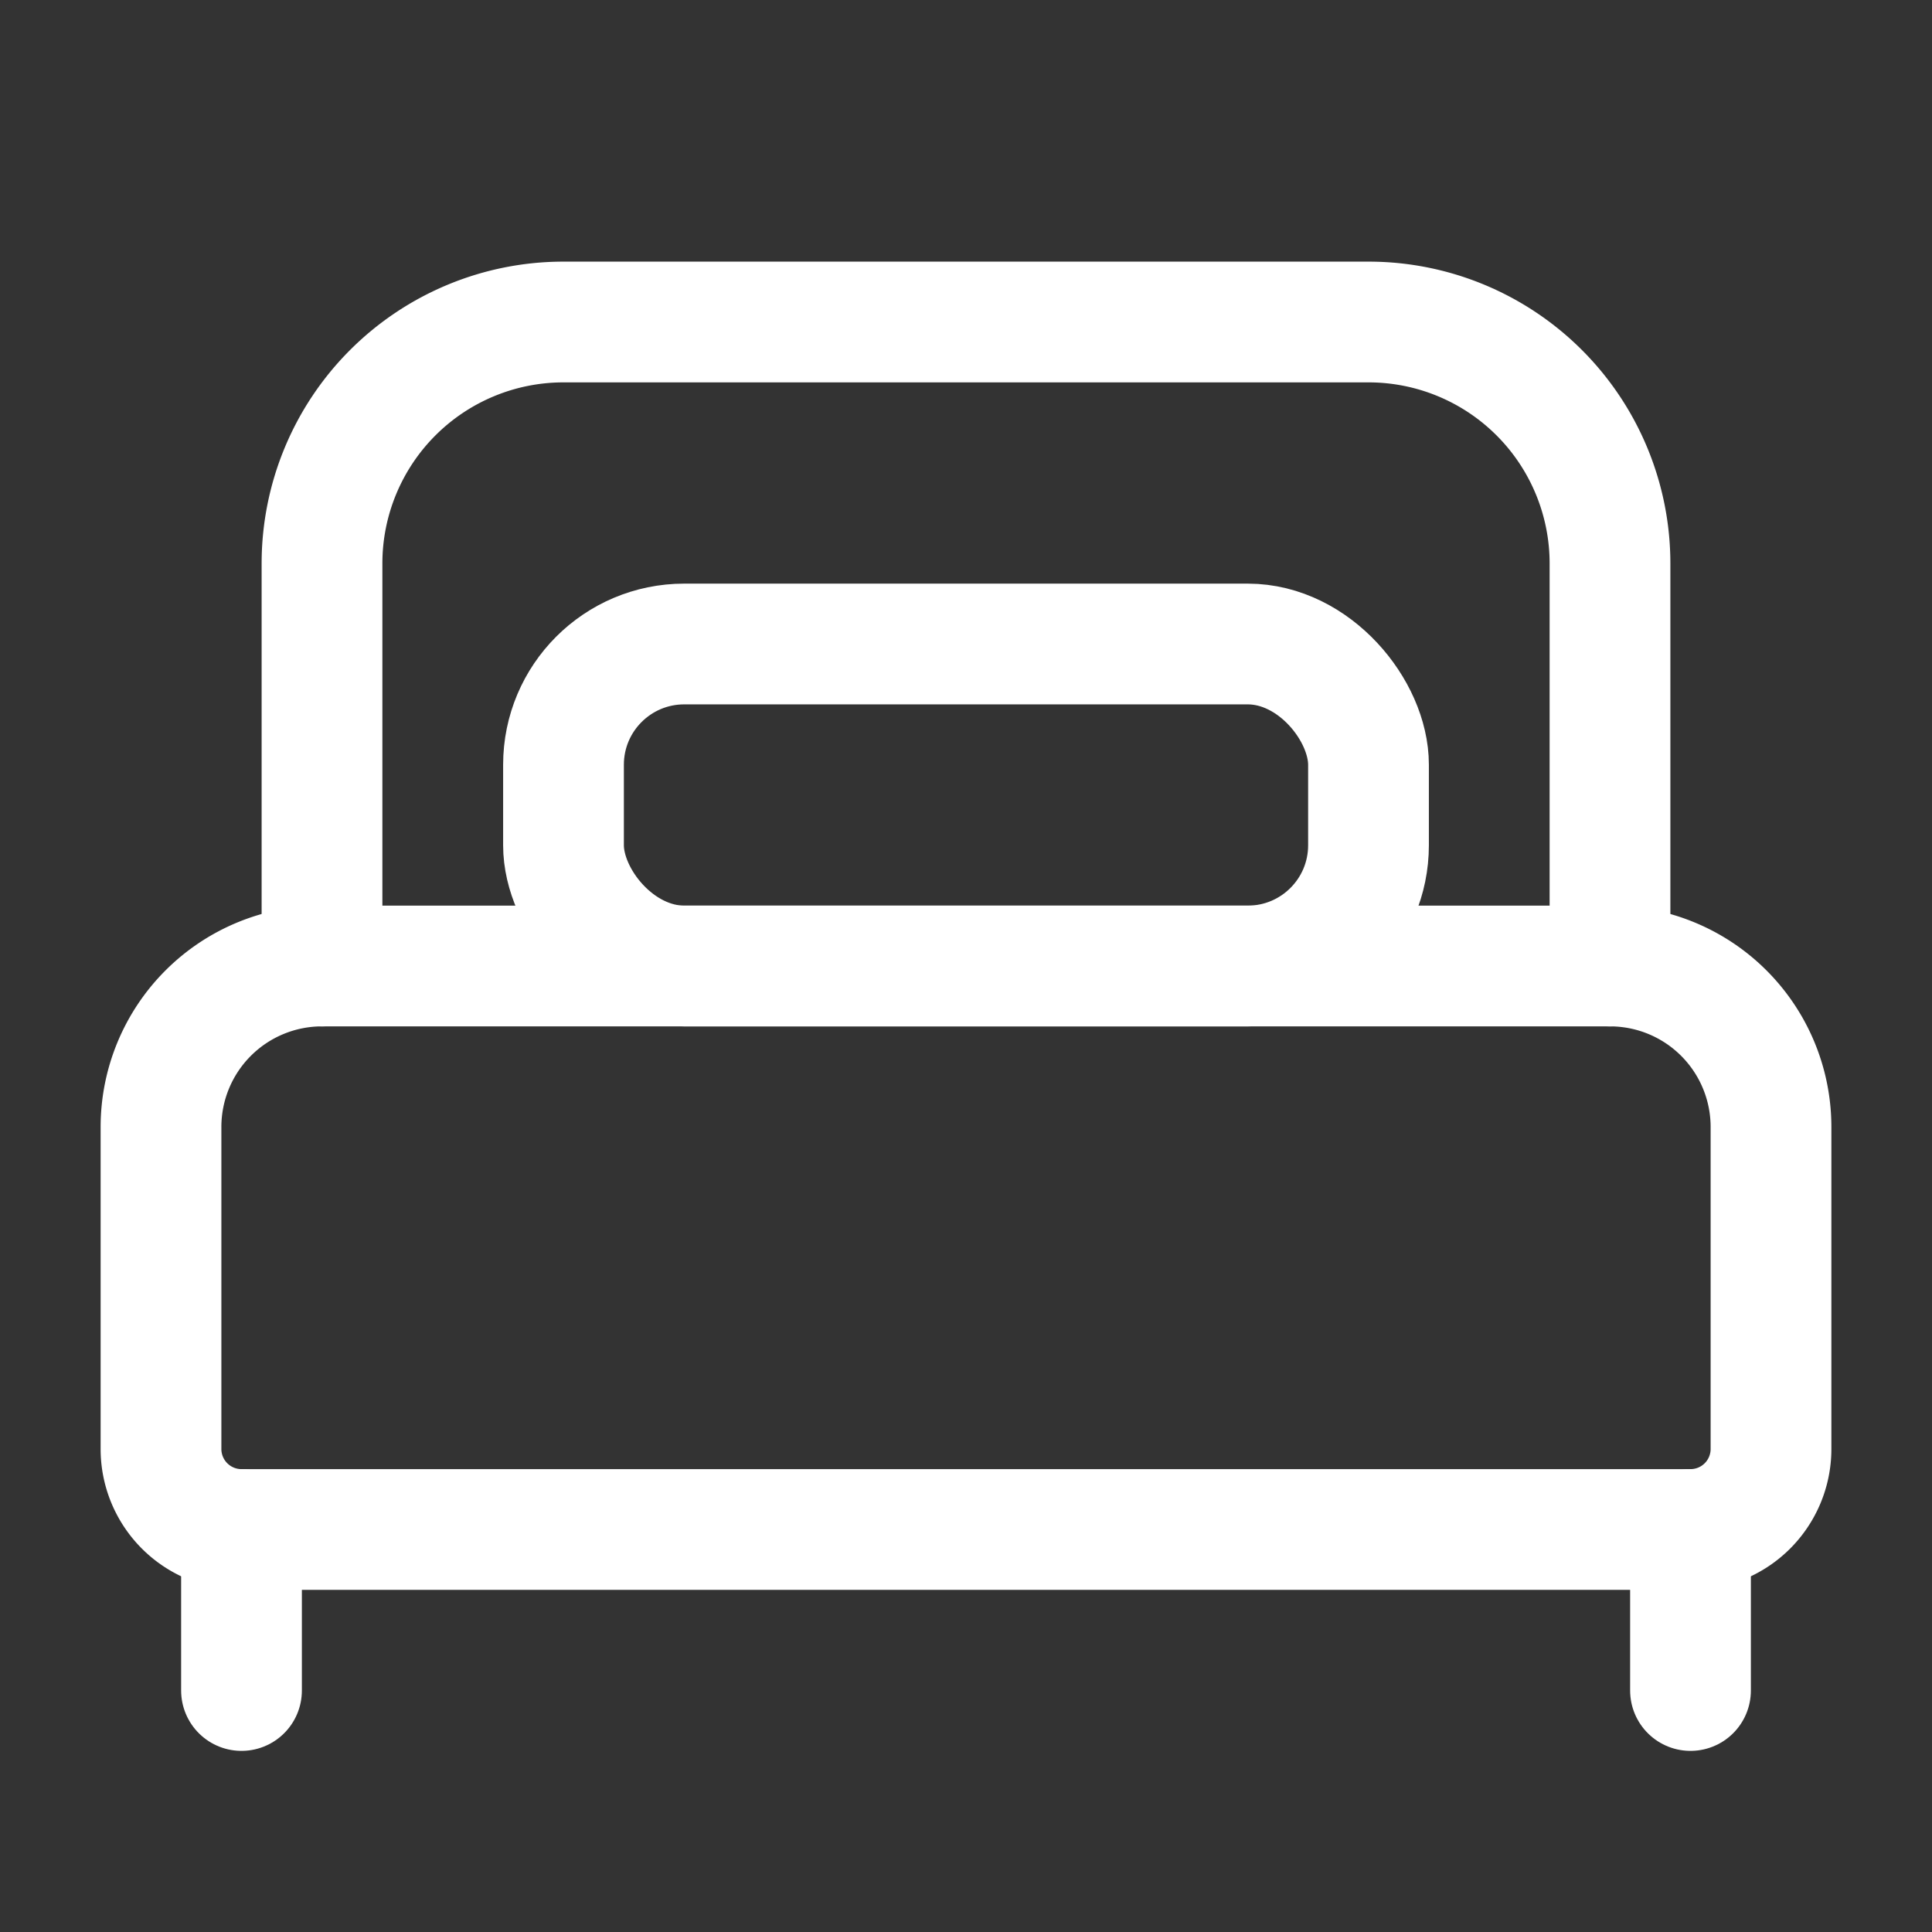
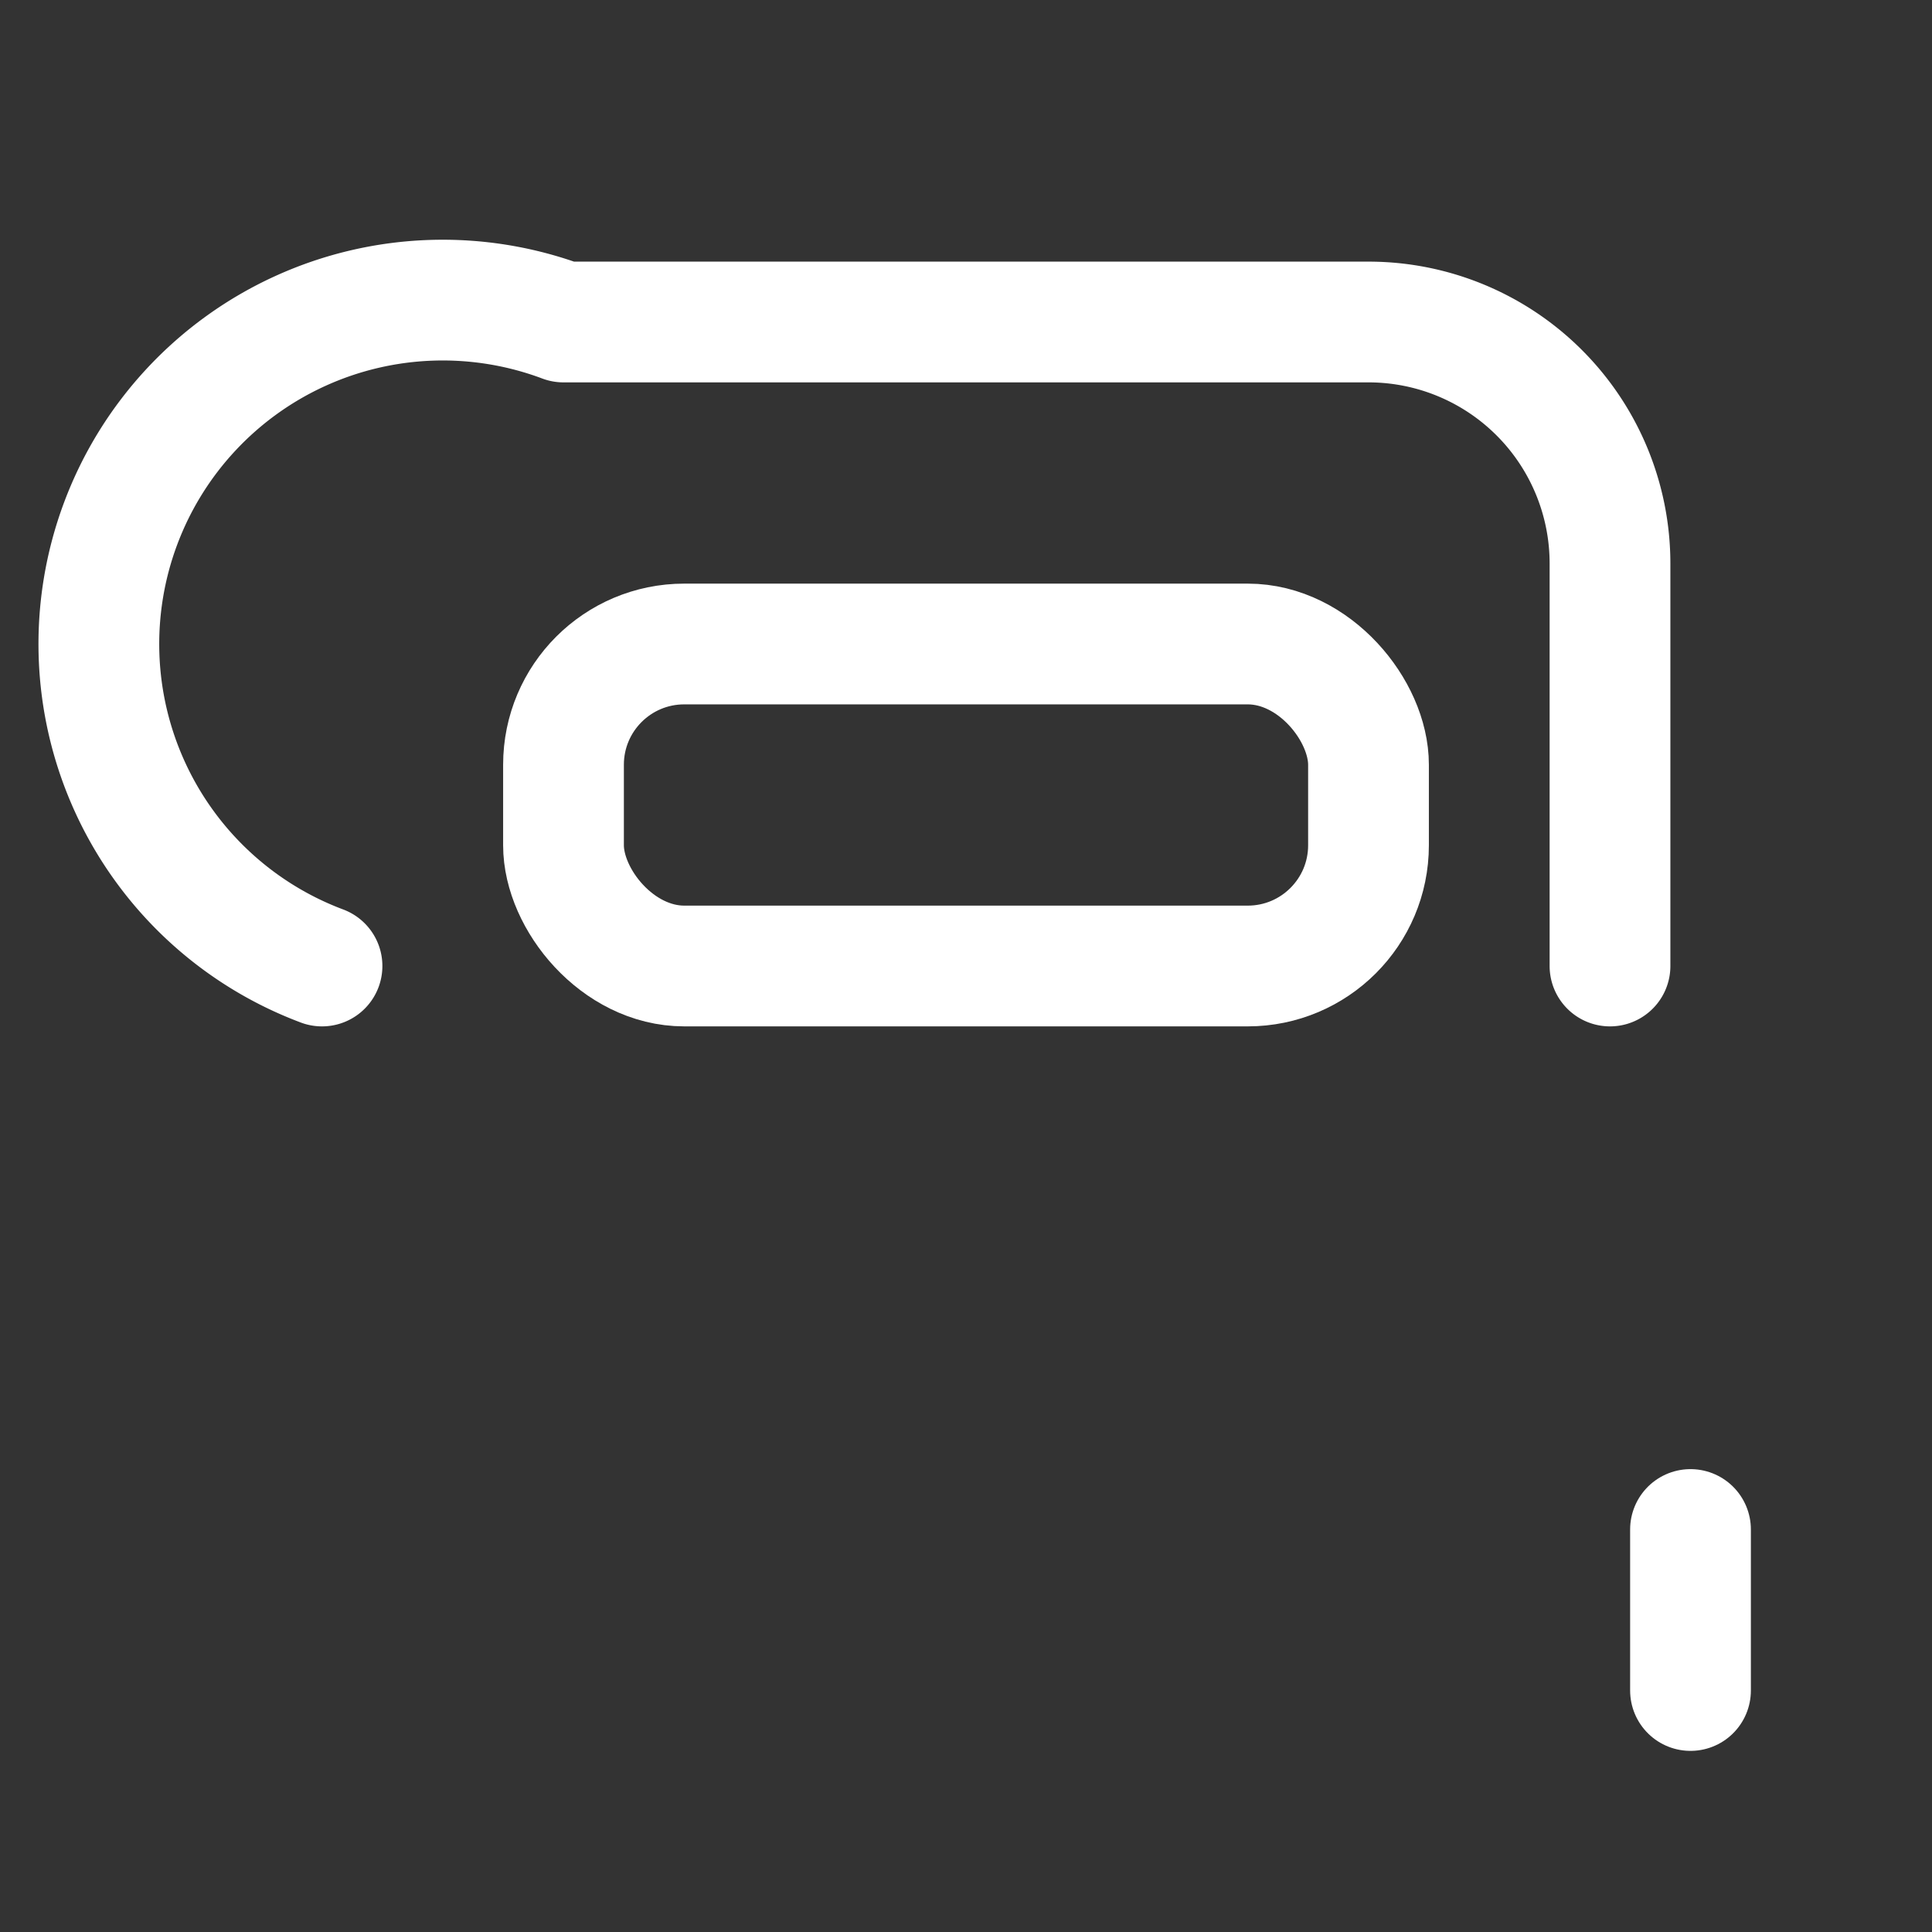
<svg xmlns="http://www.w3.org/2000/svg" id="Layer_3" data-name="Layer 3" viewBox="0 0 24 24">
  <rect x="0" y="0" width="24" height="24" fill="#333333" stroke="none" />
  <rect y="0" width="24" height="24" fill="none" />
-   <path d="M4,12H20a2,2,0,0,1,2,2v4a1,1,0,0,1-1,1H3a1,1,0,0,1-1-1V14A2,2,0,0,1,4,12Z" fill="none" stroke="#ffffff" stroke-linecap="round" stroke-linejoin="round" stroke-width="1.5" />
-   <path d="M4,12V7A3,3,0,0,1,7,4H17a3,3,0,0,1,3,3v5" fill="none" stroke="#ffffff" stroke-linecap="round" stroke-linejoin="round" stroke-width="1.5" />
+   <path d="M4,12A3,3,0,0,1,7,4H17a3,3,0,0,1,3,3v5" fill="none" stroke="#ffffff" stroke-linecap="round" stroke-linejoin="round" stroke-width="1.5" />
  <rect x="7" y="8" width="10" height="4" rx="1.5" stroke-width="1.5" stroke="#ffffff" stroke-linecap="round" stroke-linejoin="round" fill="none" />
  <line x1="21" y1="19" x2="21" y2="21" fill="none" stroke="#ffffff" stroke-linecap="round" stroke-linejoin="round" stroke-width="1.5" />
-   <line x1="3" y1="19" x2="3" y2="21" fill="none" stroke="#ffffff" stroke-linecap="round" stroke-linejoin="round" stroke-width="1.5" />
</svg>